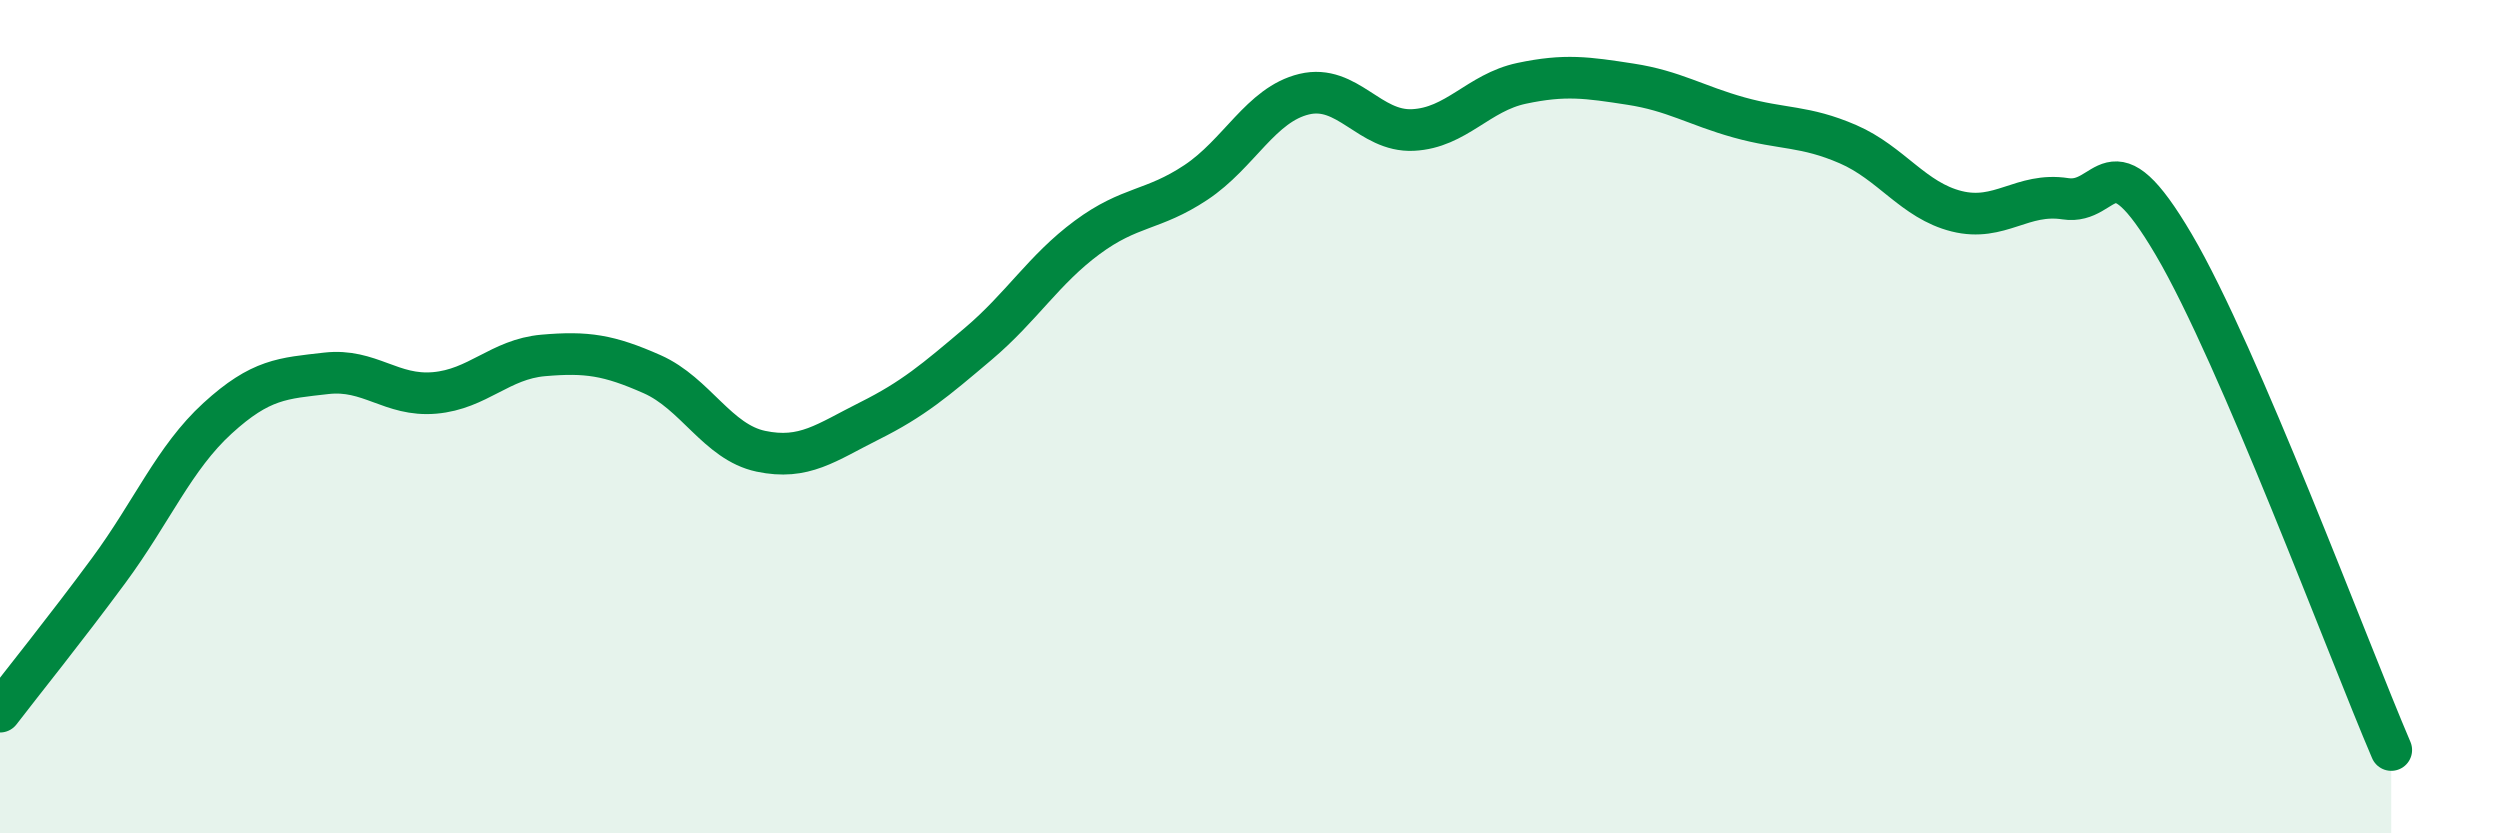
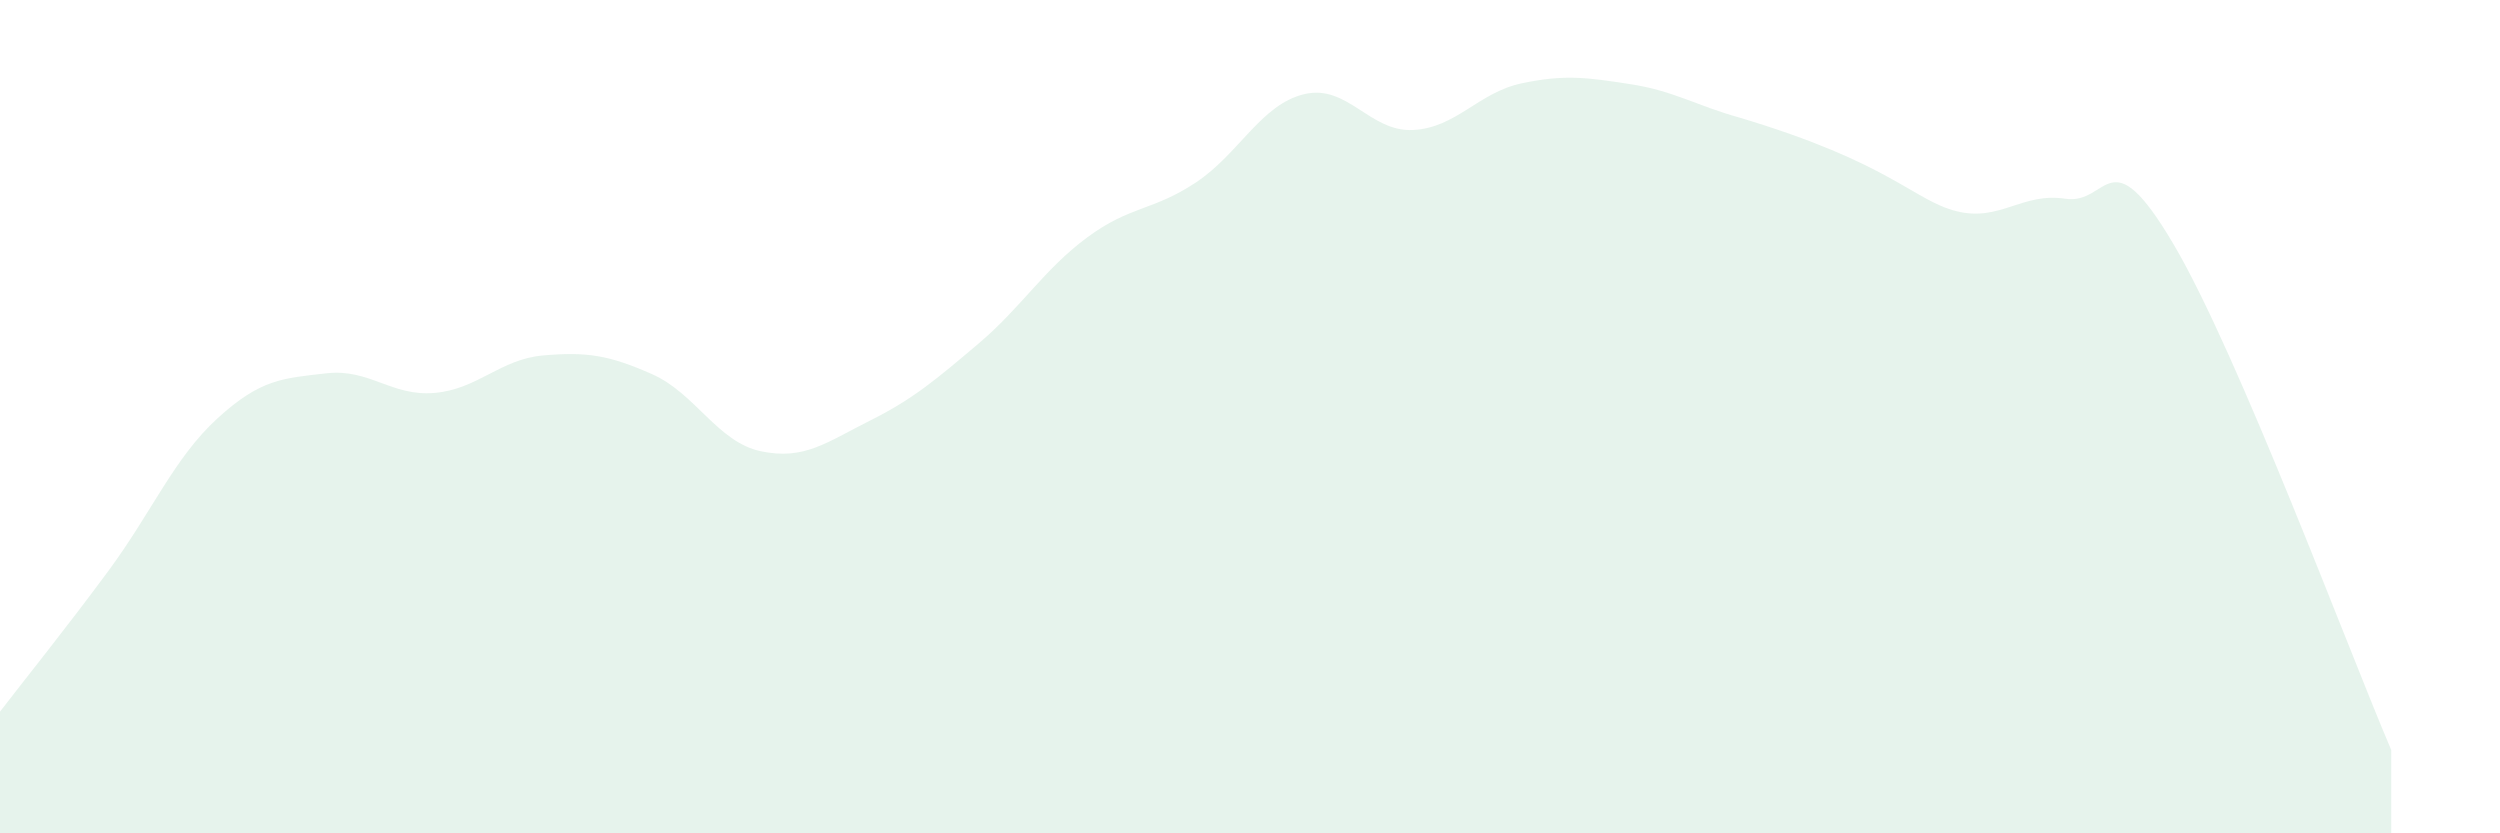
<svg xmlns="http://www.w3.org/2000/svg" width="60" height="20" viewBox="0 0 60 20">
-   <path d="M 0,17.08 C 0.52,16.4 1.57,15.1 2.61,13.69 C 3.65,12.28 4.18,10.99 5.22,10.04 C 6.26,9.09 6.79,9.08 7.83,8.96 C 8.87,8.84 9.39,9.52 10.43,9.43 C 11.47,9.34 12,8.62 13.04,8.53 C 14.08,8.44 14.61,8.52 15.65,8.98 C 16.69,9.44 17.22,10.61 18.26,10.83 C 19.3,11.05 19.83,10.62 20.87,10.1 C 21.91,9.58 22.44,9.13 23.48,8.25 C 24.52,7.37 25.05,6.47 26.09,5.7 C 27.13,4.93 27.66,5.07 28.7,4.38 C 29.74,3.69 30.26,2.51 31.3,2.26 C 32.34,2.01 32.87,3.17 33.91,3.12 C 34.95,3.07 35.48,2.22 36.52,2 C 37.56,1.78 38.09,1.86 39.13,2.02 C 40.17,2.18 40.7,2.53 41.74,2.82 C 42.78,3.11 43.31,3.01 44.35,3.46 C 45.39,3.91 45.92,4.81 46.96,5.07 C 48,5.33 48.53,4.61 49.57,4.77 C 50.61,4.93 50.61,3.22 52.17,5.87 C 53.73,8.52 56.35,15.57 57.39,18L57.39 20L0 20Z" fill="#008740" opacity="0.1" stroke-linecap="round" stroke-linejoin="round" />
-   <path d="M 0,17.08 C 0.52,16.4 1.57,15.1 2.61,13.69 C 3.65,12.28 4.18,10.99 5.22,10.04 C 6.26,9.09 6.79,9.08 7.83,8.96 C 8.87,8.84 9.39,9.52 10.43,9.43 C 11.47,9.34 12,8.62 13.04,8.53 C 14.08,8.44 14.61,8.52 15.65,8.98 C 16.69,9.44 17.22,10.61 18.26,10.83 C 19.3,11.05 19.83,10.62 20.87,10.1 C 21.91,9.58 22.44,9.13 23.48,8.25 C 24.52,7.37 25.05,6.47 26.09,5.7 C 27.13,4.93 27.66,5.07 28.7,4.38 C 29.74,3.69 30.26,2.51 31.3,2.26 C 32.34,2.01 32.87,3.17 33.91,3.12 C 34.95,3.07 35.48,2.22 36.52,2 C 37.56,1.78 38.09,1.86 39.13,2.02 C 40.17,2.18 40.7,2.53 41.74,2.82 C 42.78,3.11 43.31,3.01 44.35,3.46 C 45.39,3.91 45.92,4.81 46.96,5.07 C 48,5.33 48.53,4.61 49.57,4.77 C 50.61,4.93 50.61,3.22 52.17,5.87 C 53.73,8.52 56.35,15.57 57.39,18" stroke="#008740" stroke-width="1" fill="none" stroke-linecap="round" stroke-linejoin="round" />
+   <path d="M 0,17.08 C 0.52,16.4 1.57,15.1 2.61,13.69 C 3.65,12.28 4.18,10.99 5.22,10.04 C 6.26,9.09 6.79,9.08 7.83,8.96 C 8.87,8.84 9.39,9.52 10.43,9.43 C 11.47,9.34 12,8.62 13.04,8.53 C 14.08,8.44 14.61,8.52 15.65,8.98 C 16.69,9.44 17.22,10.61 18.26,10.83 C 19.3,11.05 19.83,10.62 20.87,10.1 C 21.91,9.58 22.44,9.13 23.48,8.25 C 24.52,7.37 25.05,6.47 26.09,5.7 C 27.13,4.93 27.66,5.07 28.7,4.38 C 29.74,3.69 30.26,2.51 31.3,2.26 C 32.34,2.01 32.87,3.17 33.91,3.12 C 34.95,3.07 35.48,2.22 36.52,2 C 37.56,1.78 38.09,1.86 39.13,2.02 C 40.17,2.18 40.7,2.53 41.74,2.82 C 45.39,3.91 45.92,4.81 46.96,5.07 C 48,5.33 48.53,4.61 49.57,4.77 C 50.61,4.93 50.61,3.22 52.17,5.87 C 53.73,8.52 56.35,15.57 57.39,18L57.39 20L0 20Z" fill="#008740" opacity="0.1" stroke-linecap="round" stroke-linejoin="round" />
</svg>